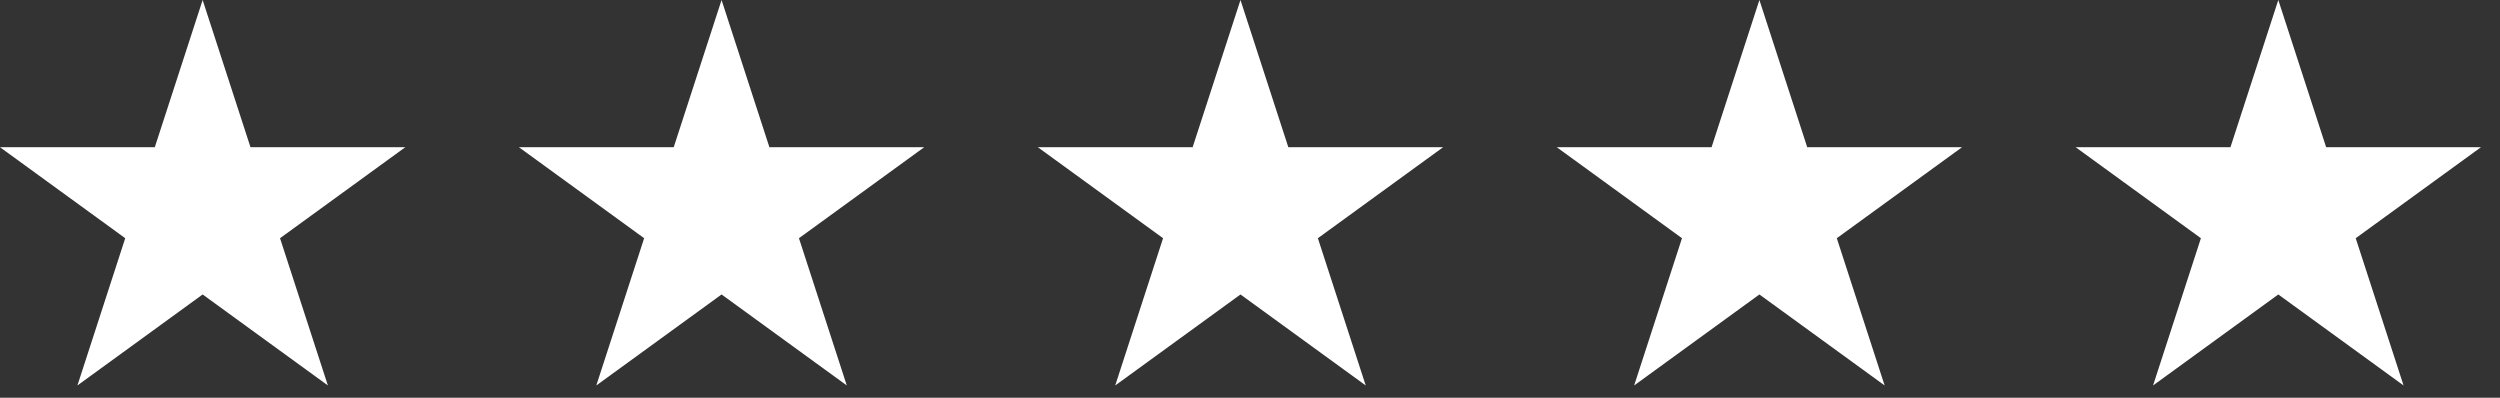
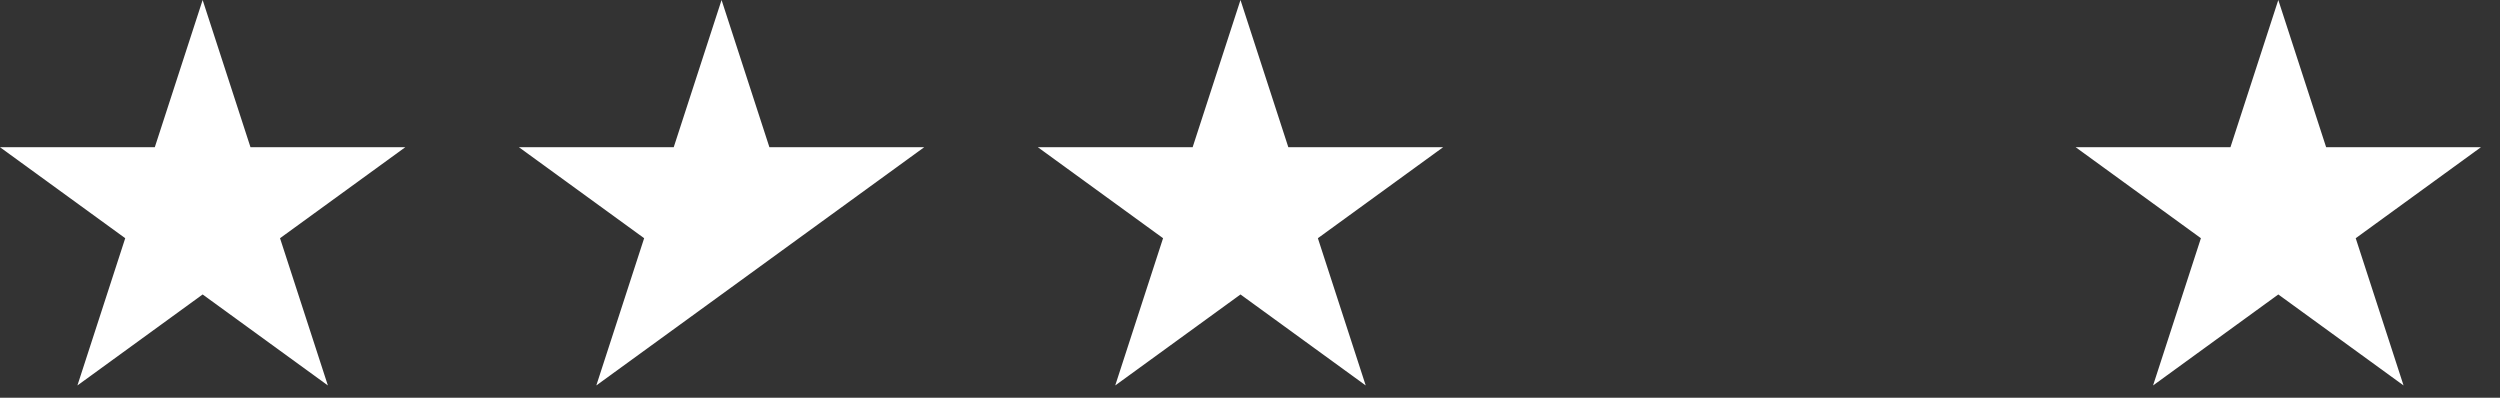
<svg xmlns="http://www.w3.org/2000/svg" width="88" height="14" viewBox="0 0 88 14" fill="none">
  <rect x="0" y="0" width="88" height="14" fill="#333333" stroke="none" />
  <path d="M7.133 0L8.817 5.182H14.266L9.857 8.385L11.541 13.568L7.133 10.365L2.725 13.568L4.408 8.385L0 5.182H5.449L7.133 0Z" fill="white" />
-   <path d="M25.399 0L27.083 5.182H32.532L28.123 8.385L29.807 13.568L25.399 10.365L20.99 13.568L22.674 8.385L18.266 5.182H23.715L25.399 0Z" fill="white" />
+   <path d="M25.399 0L27.083 5.182H32.532L28.123 8.385L25.399 10.365L20.99 13.568L22.674 8.385L18.266 5.182H23.715L25.399 0Z" fill="white" />
  <path d="M43.665 0L45.349 5.182H50.798L46.389 8.385L48.073 13.568L43.665 10.365L39.256 13.568L40.94 8.385L36.532 5.182H41.981L43.665 0Z" fill="white" />
-   <path d="M61.931 0L63.614 5.182H69.064L64.655 8.385L66.339 13.568L61.931 10.365L57.522 13.568L59.206 8.385L54.798 5.182H60.247L61.931 0Z" fill="white" />
  <path d="M80.196 0L81.88 5.182H87.329L82.921 8.385L84.605 13.568L80.196 10.365L75.788 13.568L77.472 8.385L73.063 5.182H78.512L80.196 0Z" fill="white" />
</svg>